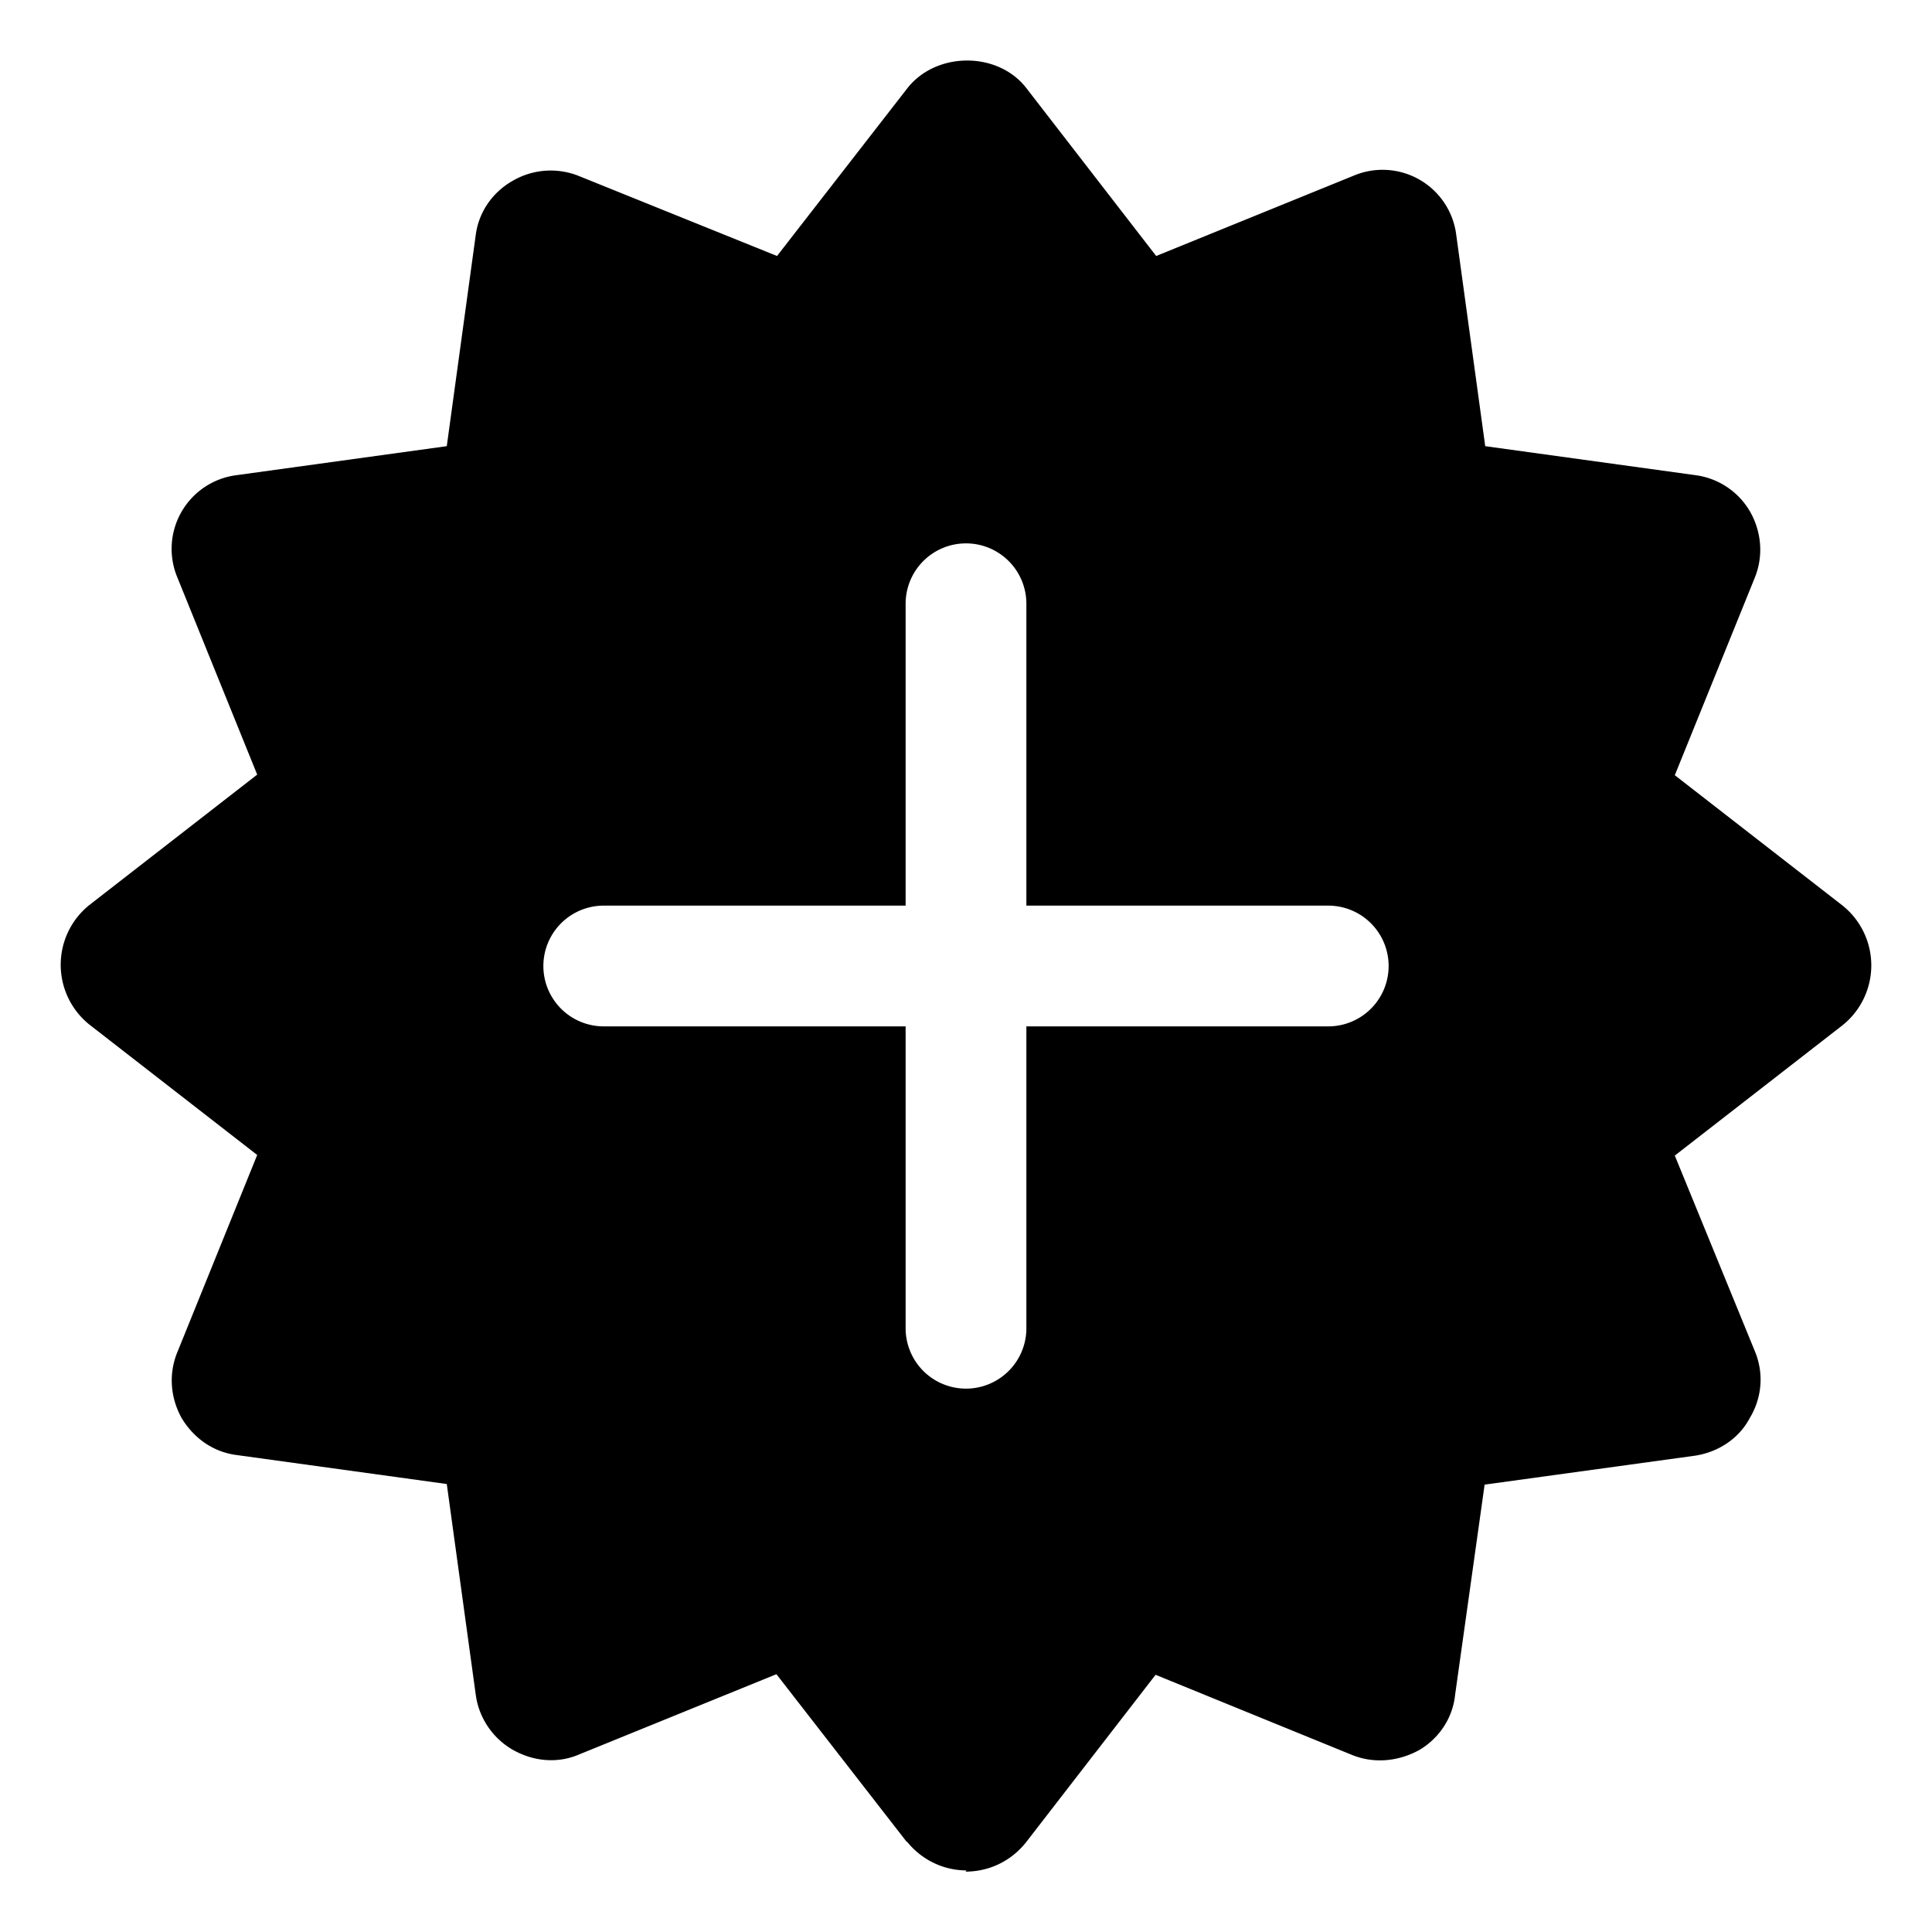
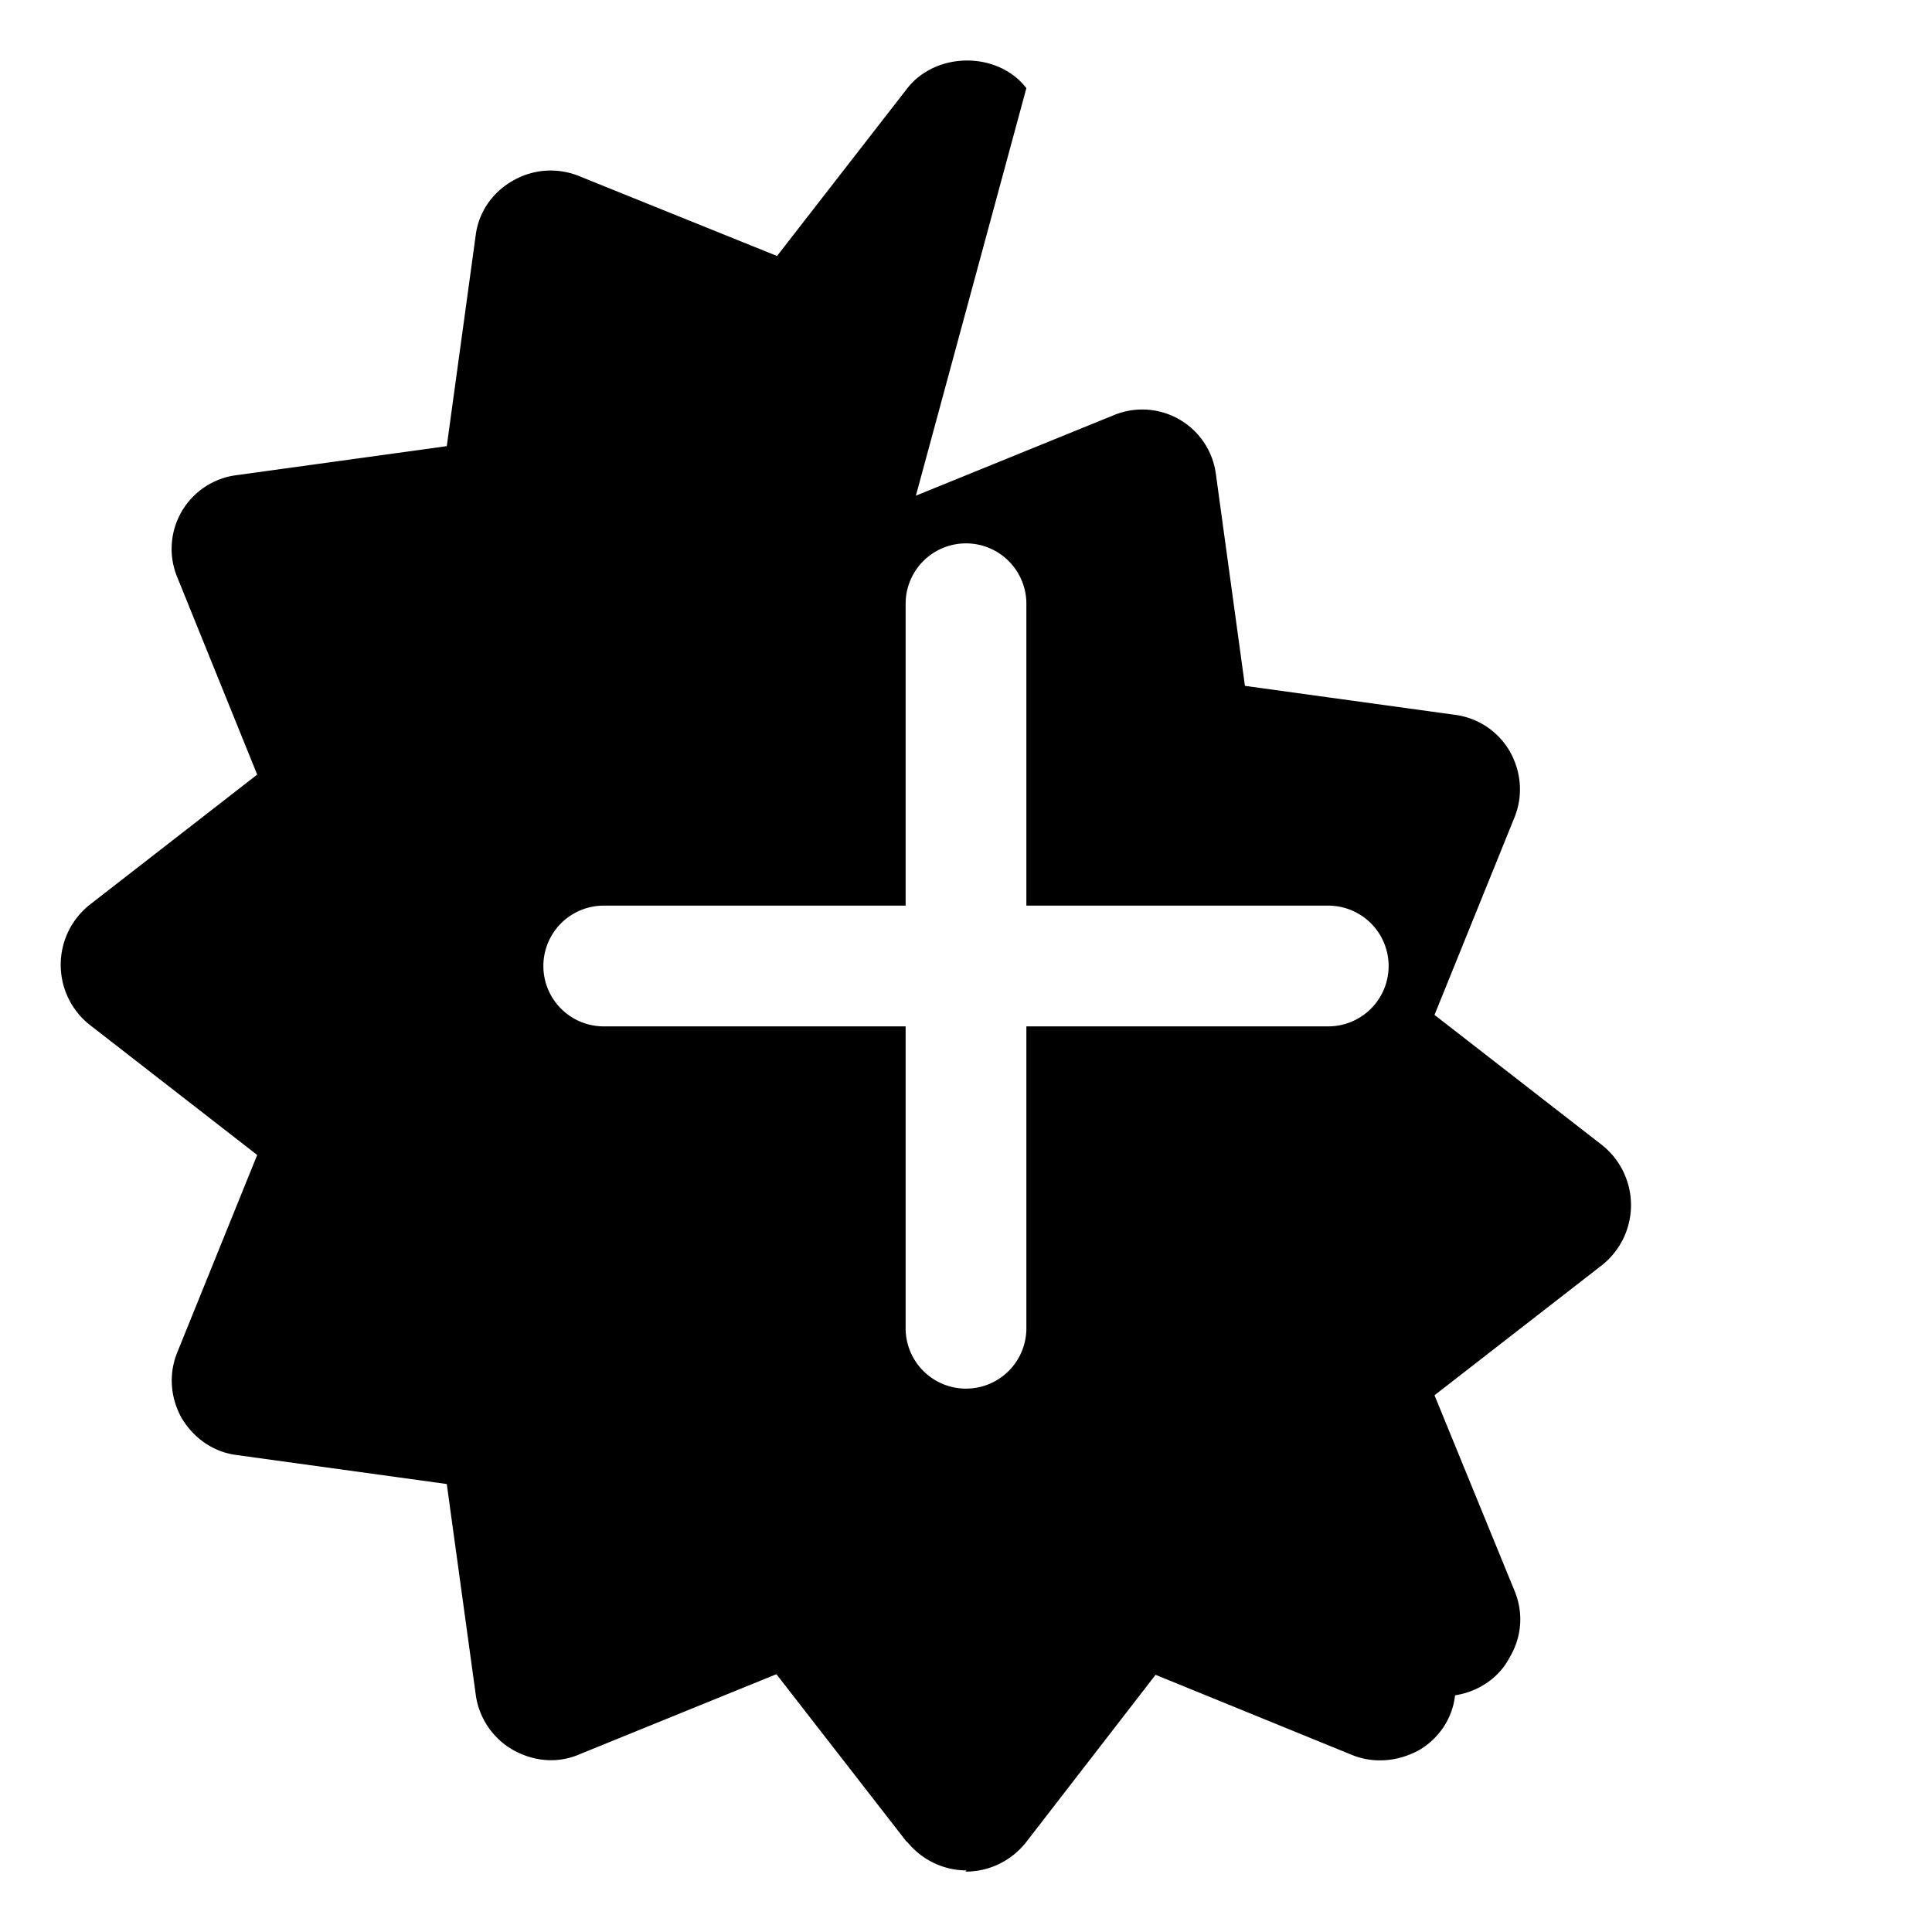
<svg xmlns="http://www.w3.org/2000/svg" width="32" height="32" viewBox="0 0 32 32">
-   <path d="M15.02 30.5c.24.3.6.48.99.48l-.02.02c.39 0 .75-.17 1-.48l2.15-2.78 3.26 1.33c.35.14.75.11 1.1-.08.33-.19.56-.53.6-.91l.49-3.49 3.49-.48c.38-.06.72-.28.9-.62.2-.33.24-.73.09-1.1l-1.33-3.25 2.78-2.16a1.27 1.27 0 0 0 0-1.98l-2.78-2.16 1.32-3.26c.15-.36.12-.76-.07-1.1a1.23 1.23 0 0 0-.91-.61l-3.48-.48-.48-3.5a1.23 1.23 0 0 0-1.7-.98l-3.27 1.33L17 1.46c-.47-.61-1.49-.61-1.97 0l-2.16 2.78L9.6 2.92a1.25 1.25 0 0 0-1.1.07c-.34.19-.57.52-.62.9L7.4 7.39l-3.48.48a1.23 1.23 0 0 0-.98 1.7l1.32 3.26-2.78 2.16a1.27 1.27 0 0 0 0 1.98l2.78 2.16-1.32 3.26c-.15.36-.12.76.07 1.1.2.33.52.56.91.61l3.48.48.48 3.49c.05.38.28.72.61.91.35.2.75.23 1.1.08l3.27-1.33 2.16 2.78ZM16 9a1 1 0 0 1 1 1v5h5a1 1 0 1 1 0 2h-5v5a1 1 0 1 1-2 0v-5h-5a1 1 0 1 1 0-2h5v-5a1 1 0 0 1 1-1Z" />
+   <path d="M15.02 30.5c.24.3.6.48.99.48l-.02.02c.39 0 .75-.17 1-.48l2.15-2.78 3.26 1.33c.35.14.75.11 1.1-.08.33-.19.56-.53.6-.91c.38-.06.72-.28.9-.62.2-.33.24-.73.09-1.1l-1.33-3.25 2.78-2.16a1.27 1.27 0 0 0 0-1.98l-2.78-2.16 1.32-3.26c.15-.36.12-.76-.07-1.1a1.23 1.23 0 0 0-.91-.61l-3.48-.48-.48-3.5a1.23 1.23 0 0 0-1.7-.98l-3.27 1.33L17 1.46c-.47-.61-1.49-.61-1.97 0l-2.16 2.78L9.6 2.92a1.25 1.25 0 0 0-1.1.07c-.34.19-.57.52-.62.9L7.4 7.39l-3.48.48a1.23 1.23 0 0 0-.98 1.7l1.32 3.26-2.78 2.16a1.27 1.27 0 0 0 0 1.98l2.78 2.16-1.32 3.26c-.15.36-.12.76.07 1.1.2.33.52.56.91.61l3.48.48.48 3.49c.05.38.28.72.61.91.35.2.75.23 1.1.08l3.27-1.33 2.16 2.78ZM16 9a1 1 0 0 1 1 1v5h5a1 1 0 1 1 0 2h-5v5a1 1 0 1 1-2 0v-5h-5a1 1 0 1 1 0-2h5v-5a1 1 0 0 1 1-1Z" />
</svg>